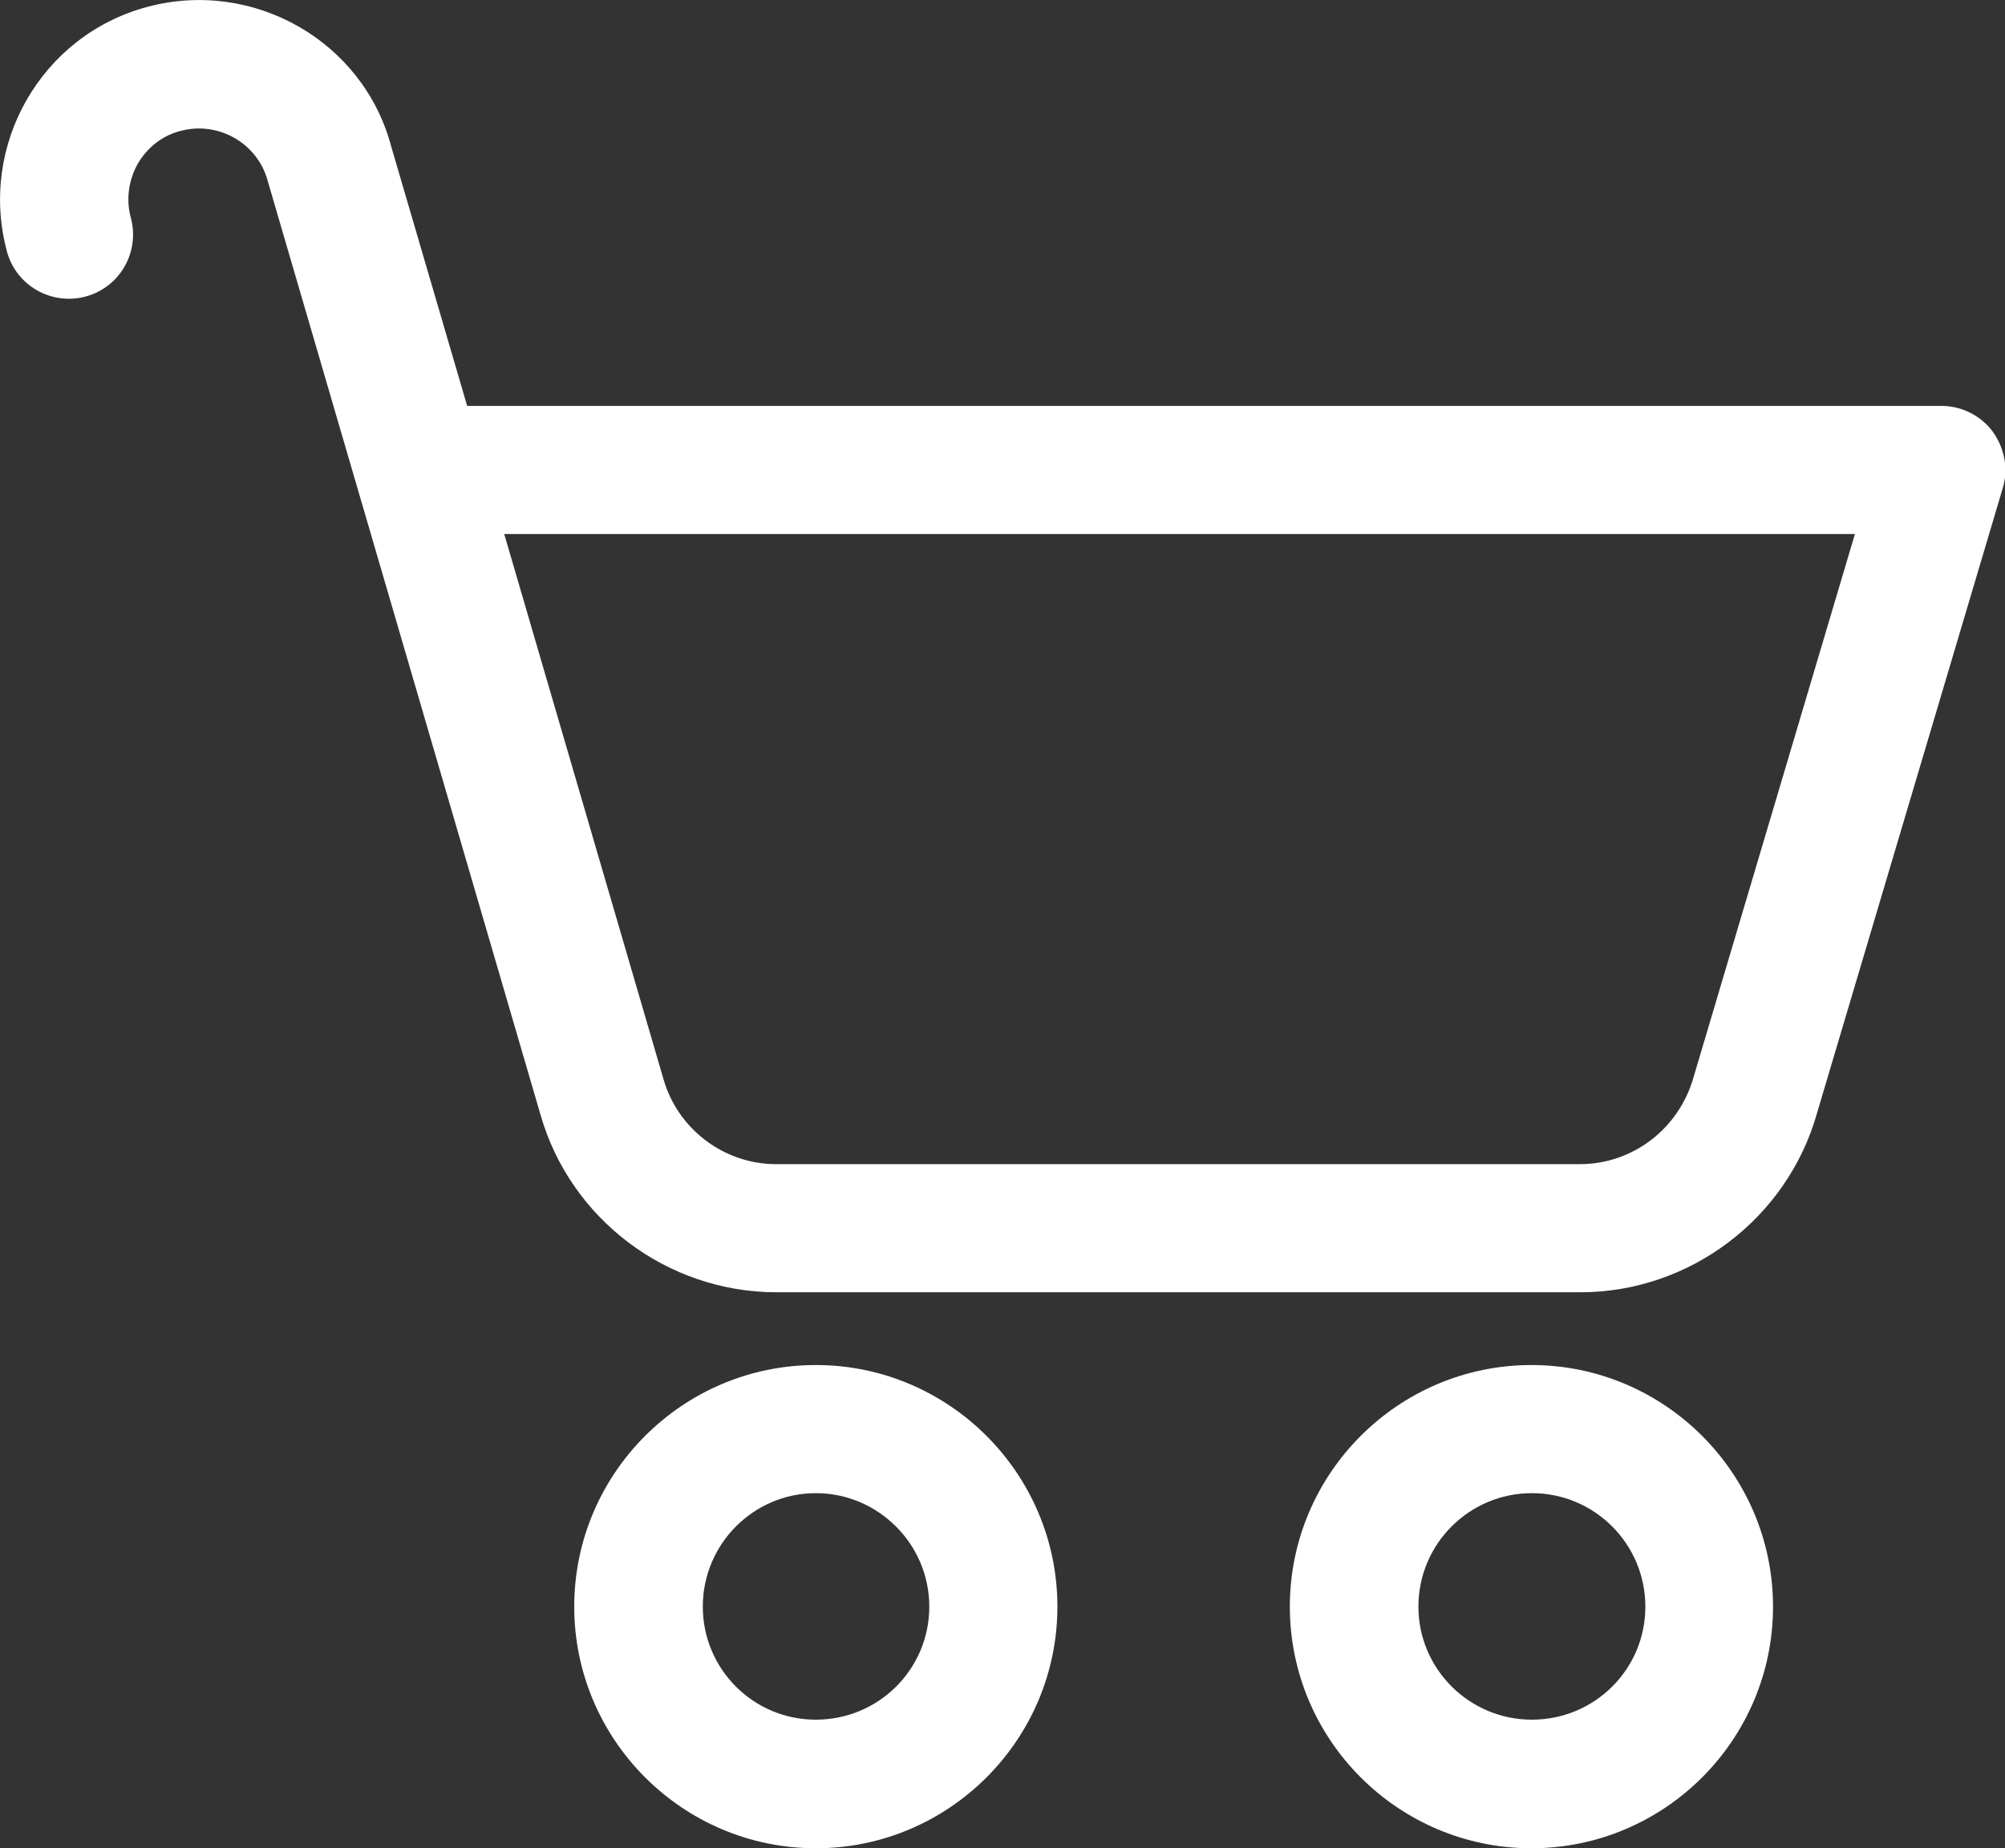
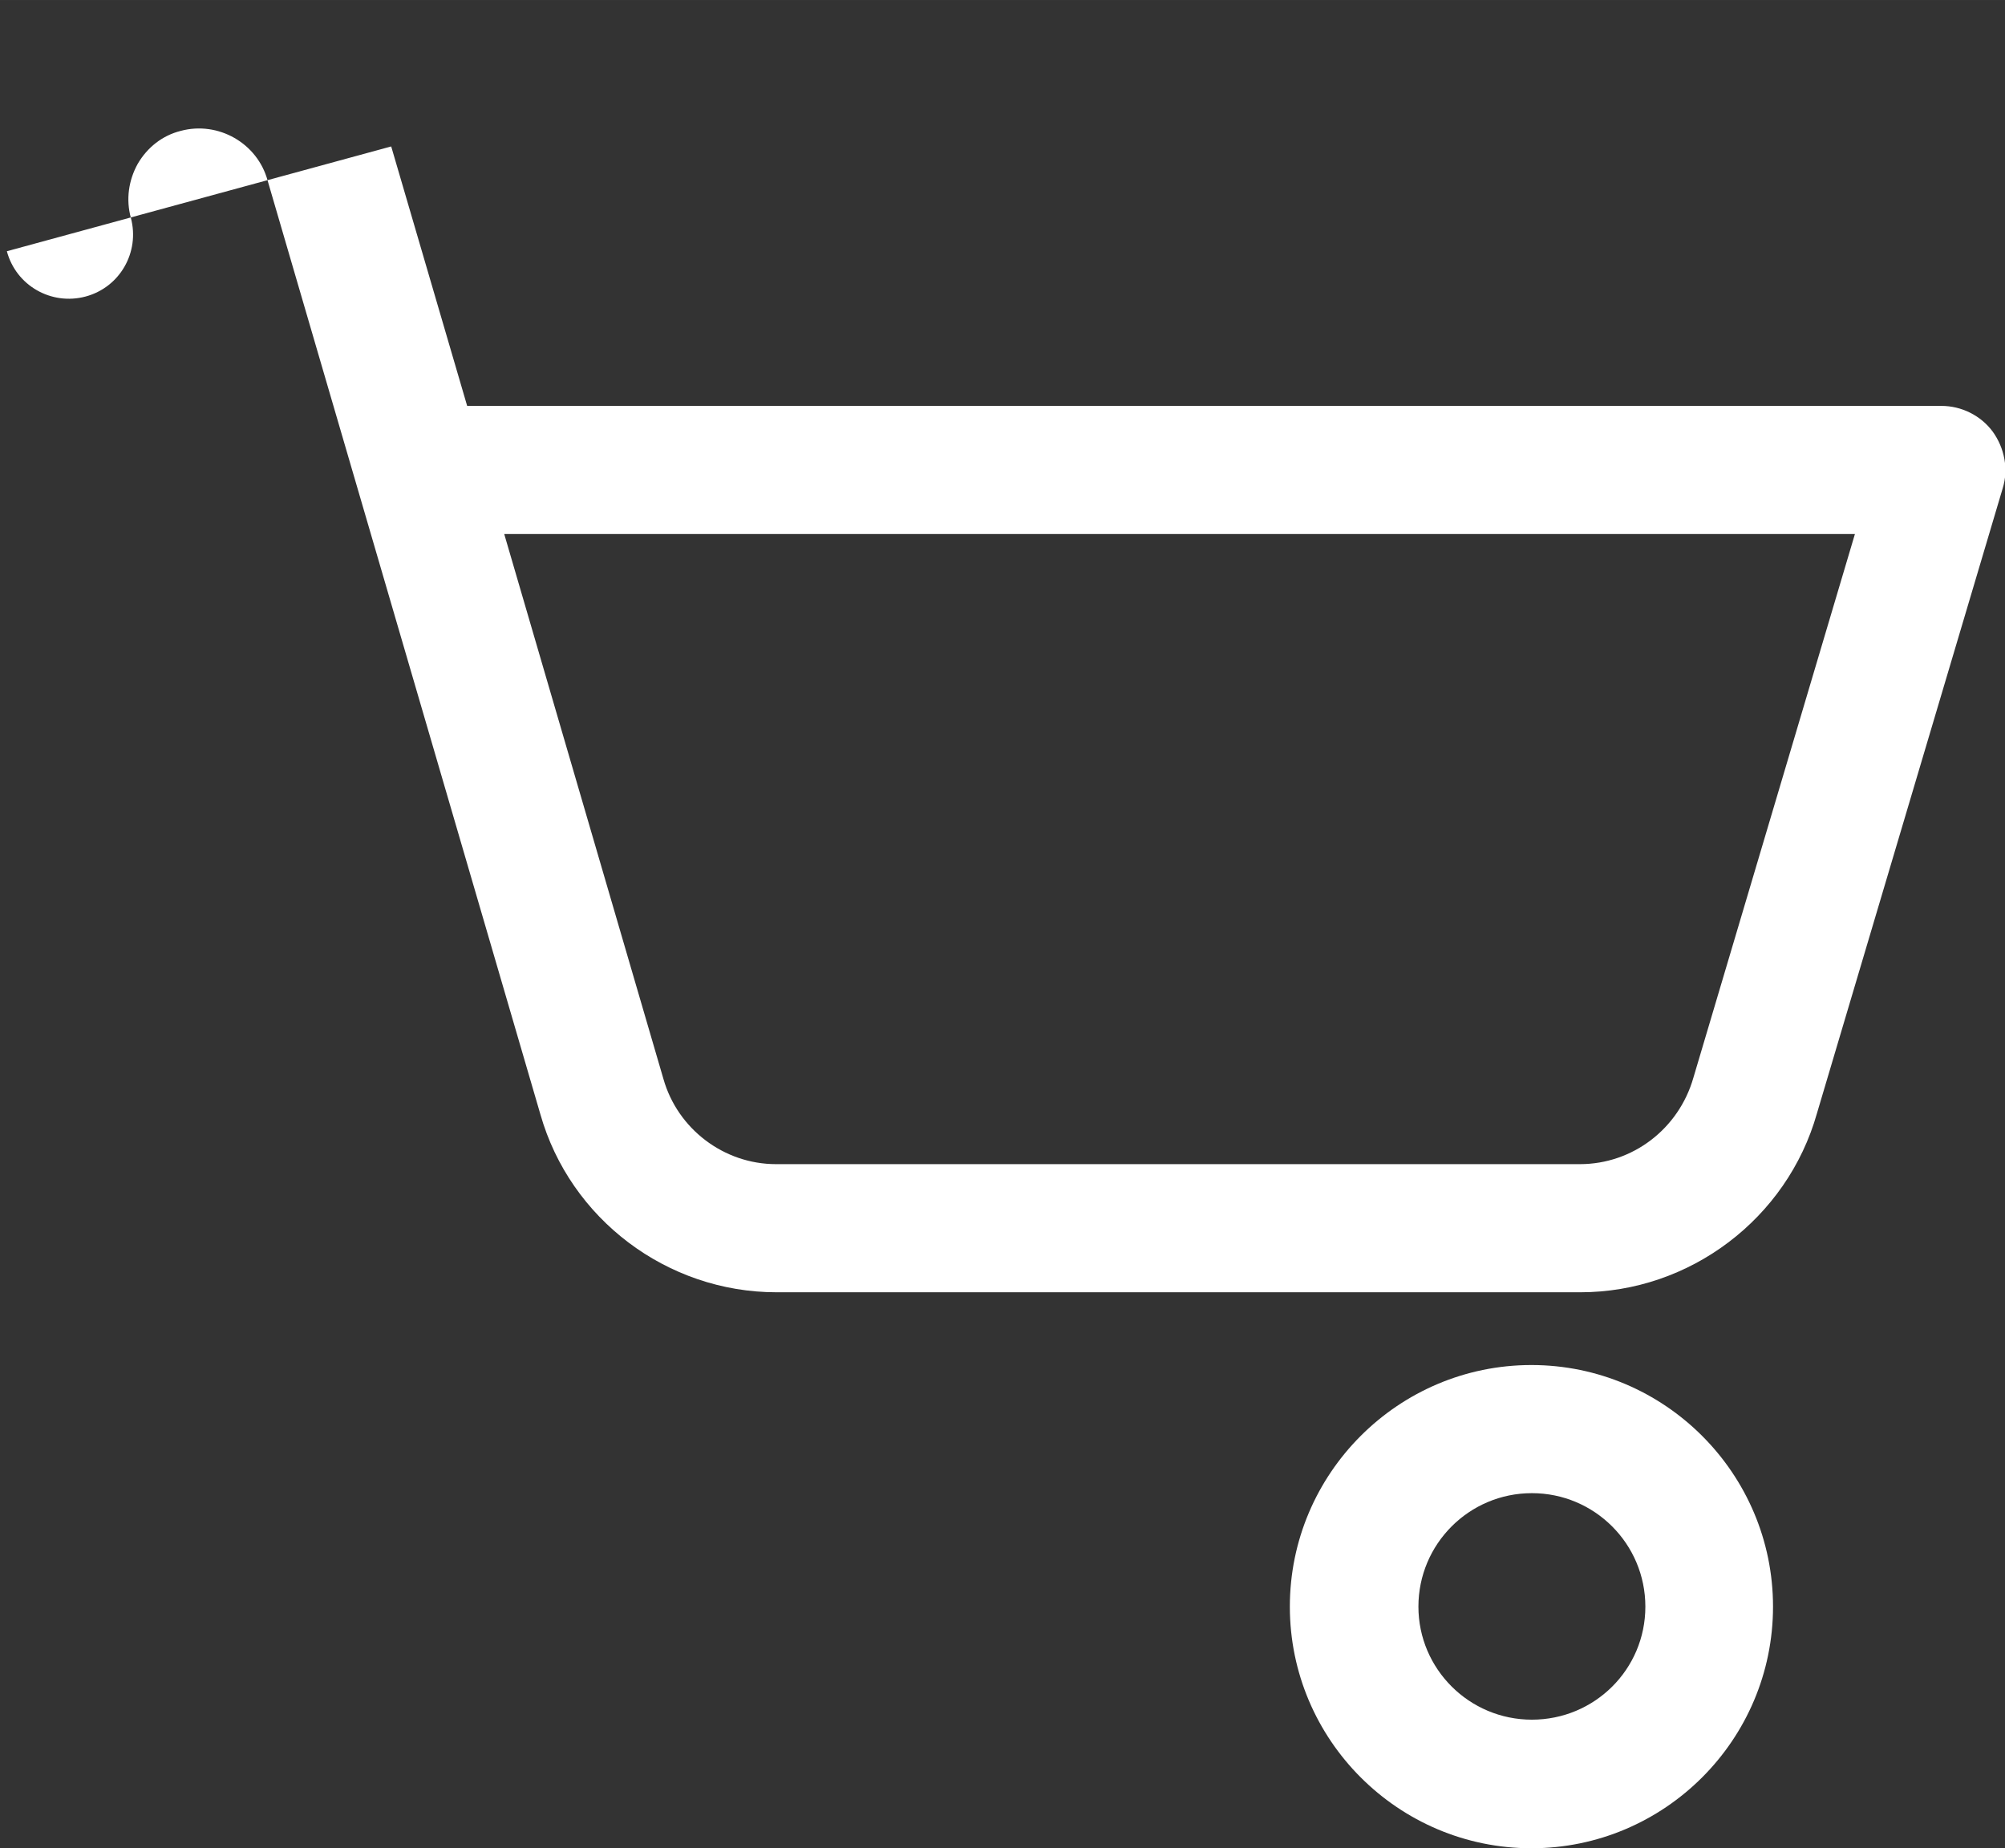
<svg xmlns="http://www.w3.org/2000/svg" id="uuid-a87cc8be-25d5-4856-9f4a-a3b84eab822f" width="15.46mm" height="14.25mm" viewBox="0 0 43.82 40.39">
  <rect x="0" y="0" width="43.82" height="40.39" fill="#333333" stroke="none" />
  <defs>
    <style>.uuid-77329975-5142-4265-88db-d64a08b5fe1e{fill:#fff;}</style>
  </defs>
  <g id="uuid-0058391c-db9c-4831-b2a3-4307533ff23d">
    <path class="uuid-77329975-5142-4265-88db-d64a08b5fe1e" d="M28.19,35.11c0,2.91,2.37,5.28,5.28,5.28s5.28-2.37,5.28-5.28-2.37-5.28-5.28-5.28-5.28,2.37-5.28,5.28ZM31,35.11c0-1.37,1.11-2.48,2.48-2.48s2.48,1.11,2.48,2.48-1.11,2.47-2.48,2.47-2.48-1.11-2.48-2.47Z" />
-     <path class="uuid-77329975-5142-4265-88db-d64a08b5fe1e" d="M12.55,35.11c0,2.91,2.37,5.28,5.28,5.28s5.28-2.37,5.28-5.28-2.37-5.28-5.28-5.28-5.28,2.37-5.28,5.28ZM15.36,35.11c0-1.37,1.11-2.48,2.47-2.48s2.48,1.11,2.48,2.48-1.11,2.47-2.48,2.47-2.47-1.11-2.47-2.47Z" />
-     <path class="uuid-77329975-5142-4265-88db-d64a08b5fe1e" d="M.15,5.49c.2.75.97,1.19,1.72.99.75-.2,1.19-.97.99-1.72-.11-.4-.05-.82.15-1.18.21-.36.54-.62.94-.72.82-.22,1.68.27,1.9,1.09l5.96,20.4c.65,2.29,2.77,3.89,5.16,3.89h17.57c2.39,0,4.52-1.61,5.17-3.91l4.06-13.66c.13-.42.04-.88-.22-1.24-.26-.35-.68-.56-1.12-.56H10.21l-1.66-5.67C7.94.9,5.54-.47,3.22.15.9.77-.47,3.17.15,5.49ZM11.03,11.67h29.51l-3.53,11.88c-.32,1.12-1.33,1.89-2.48,1.89h-17.57c-1.14,0-2.15-.77-2.46-1.86l-3.48-11.91Z" />
+     <path class="uuid-77329975-5142-4265-88db-d64a08b5fe1e" d="M.15,5.49c.2.75.97,1.19,1.72.99.75-.2,1.19-.97.99-1.72-.11-.4-.05-.82.15-1.18.21-.36.54-.62.94-.72.82-.22,1.68.27,1.9,1.09l5.96,20.4c.65,2.29,2.77,3.89,5.16,3.89h17.57c2.39,0,4.52-1.61,5.17-3.91l4.06-13.66c.13-.42.04-.88-.22-1.24-.26-.35-.68-.56-1.12-.56H10.21l-1.66-5.67ZM11.03,11.67h29.51l-3.53,11.88c-.32,1.12-1.33,1.89-2.48,1.89h-17.57c-1.14,0-2.15-.77-2.46-1.86l-3.48-11.91Z" />
  </g>
</svg>